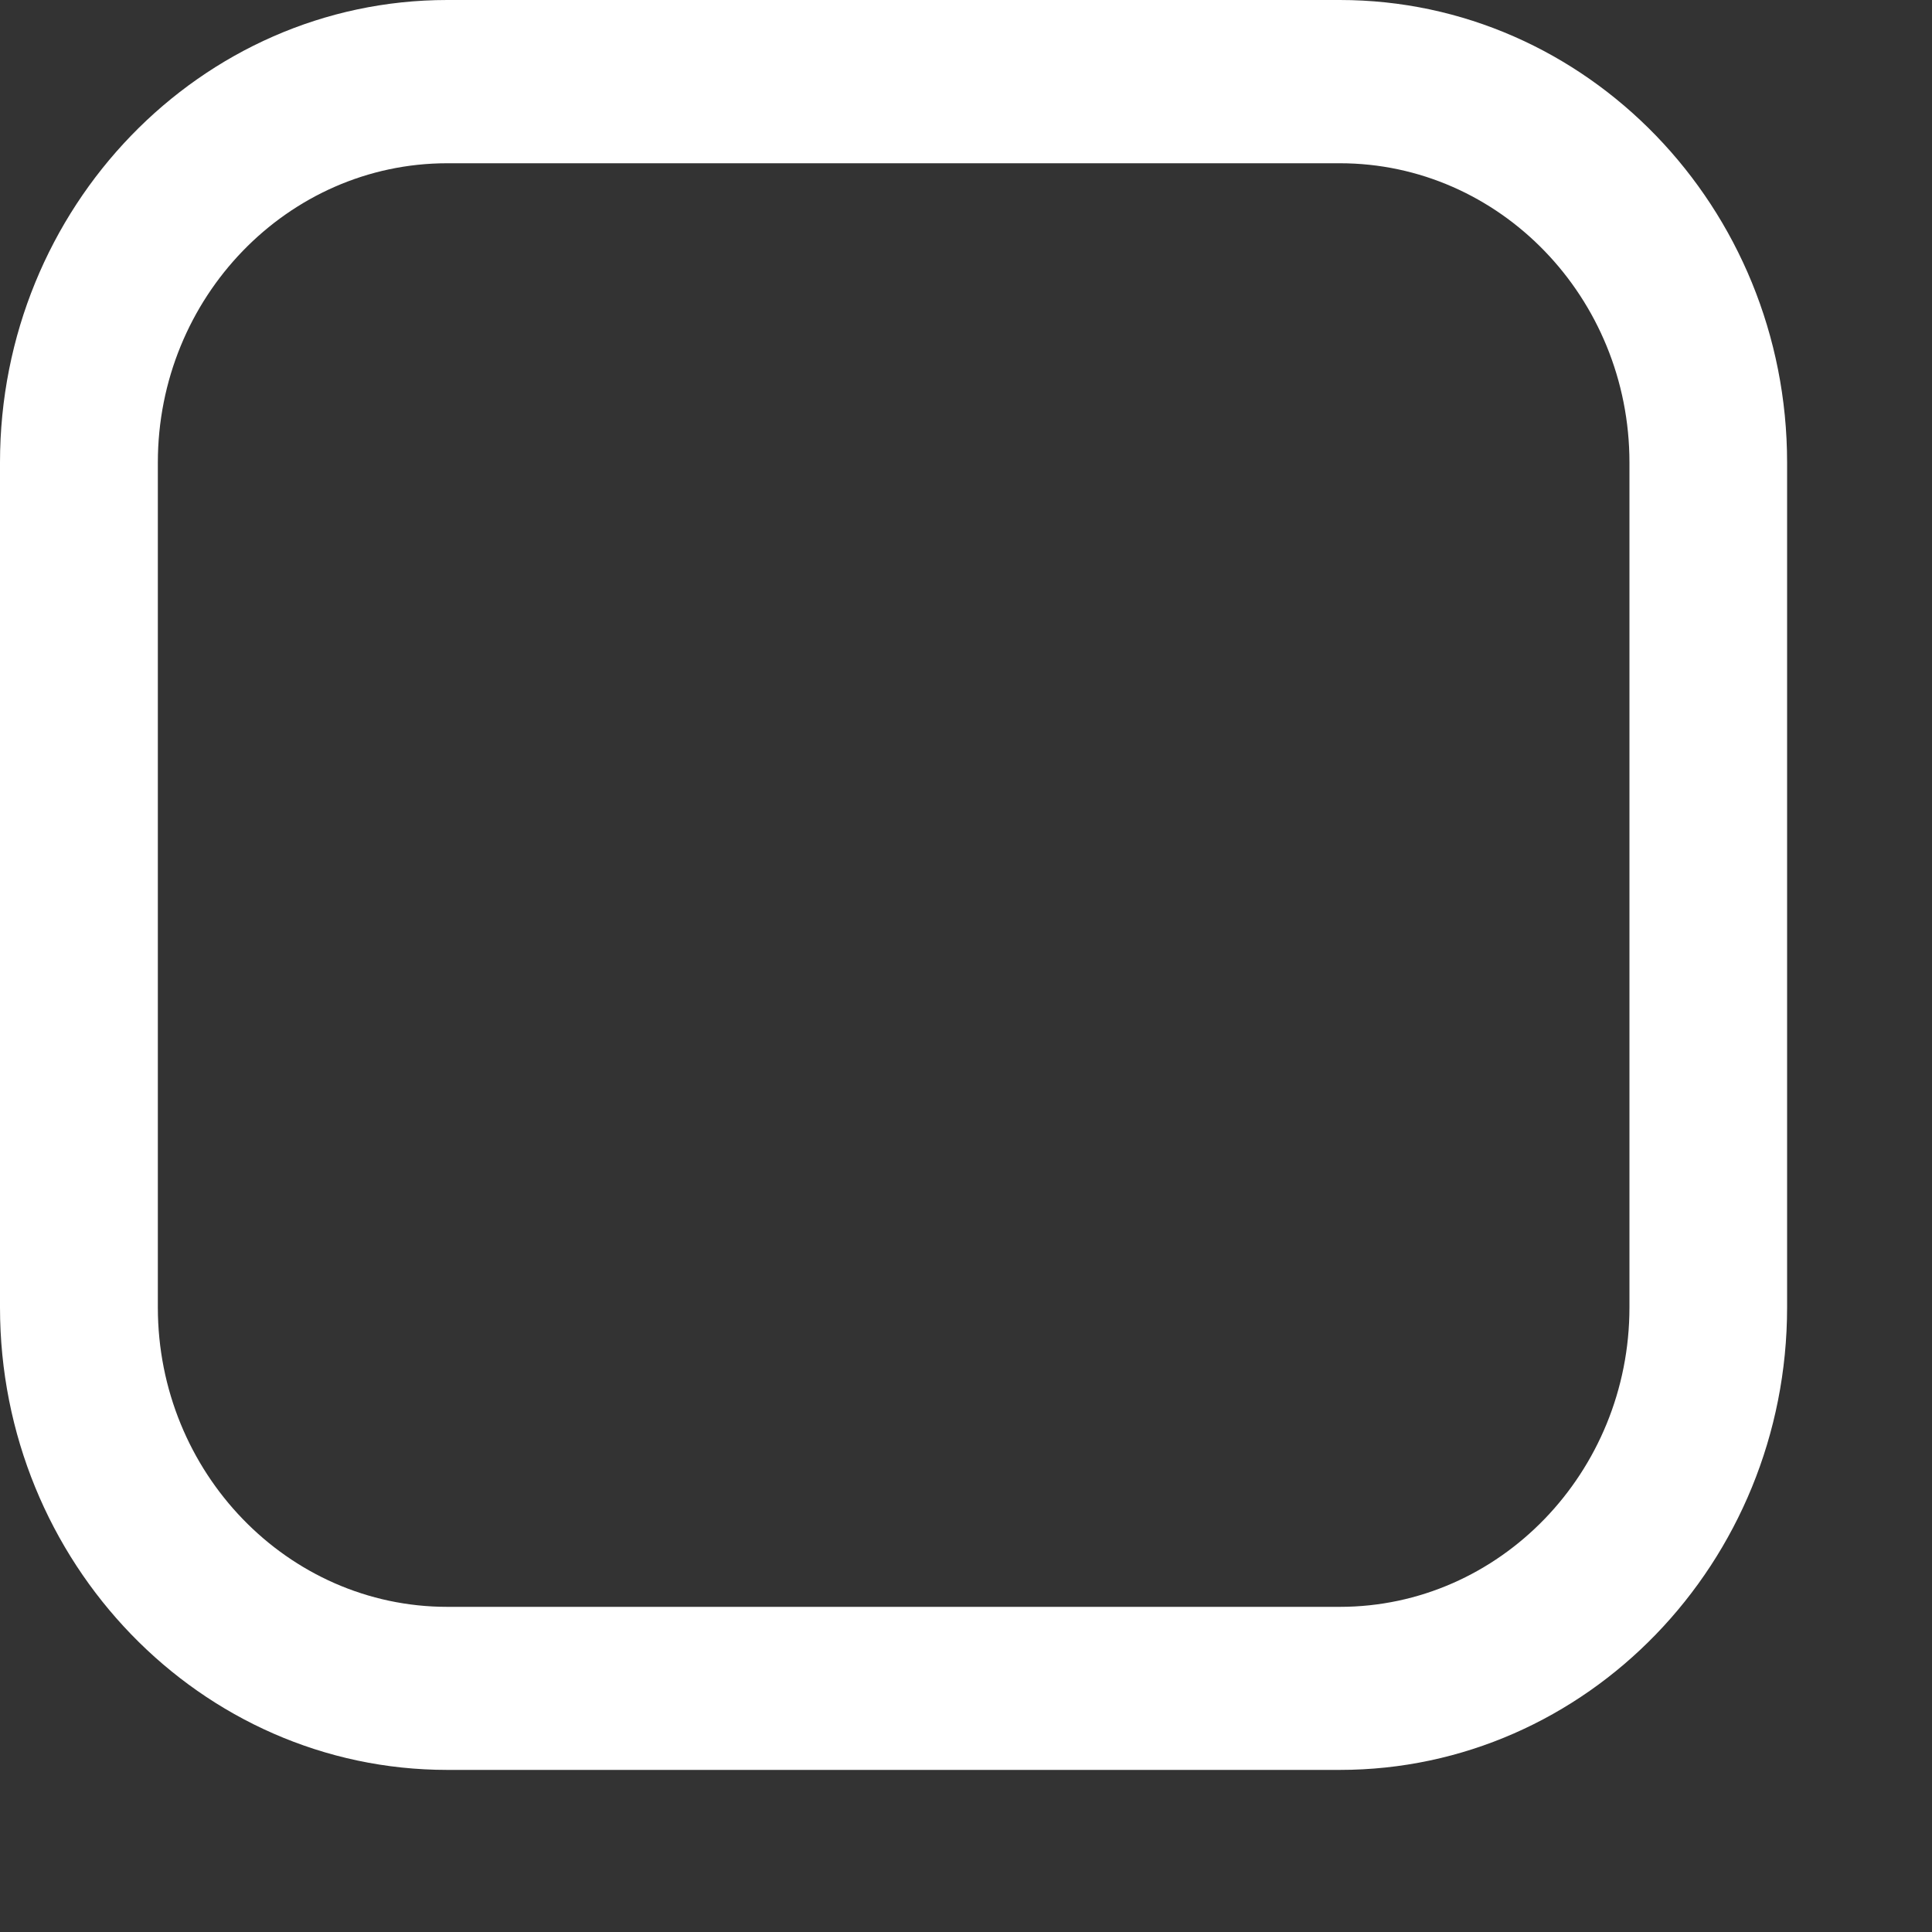
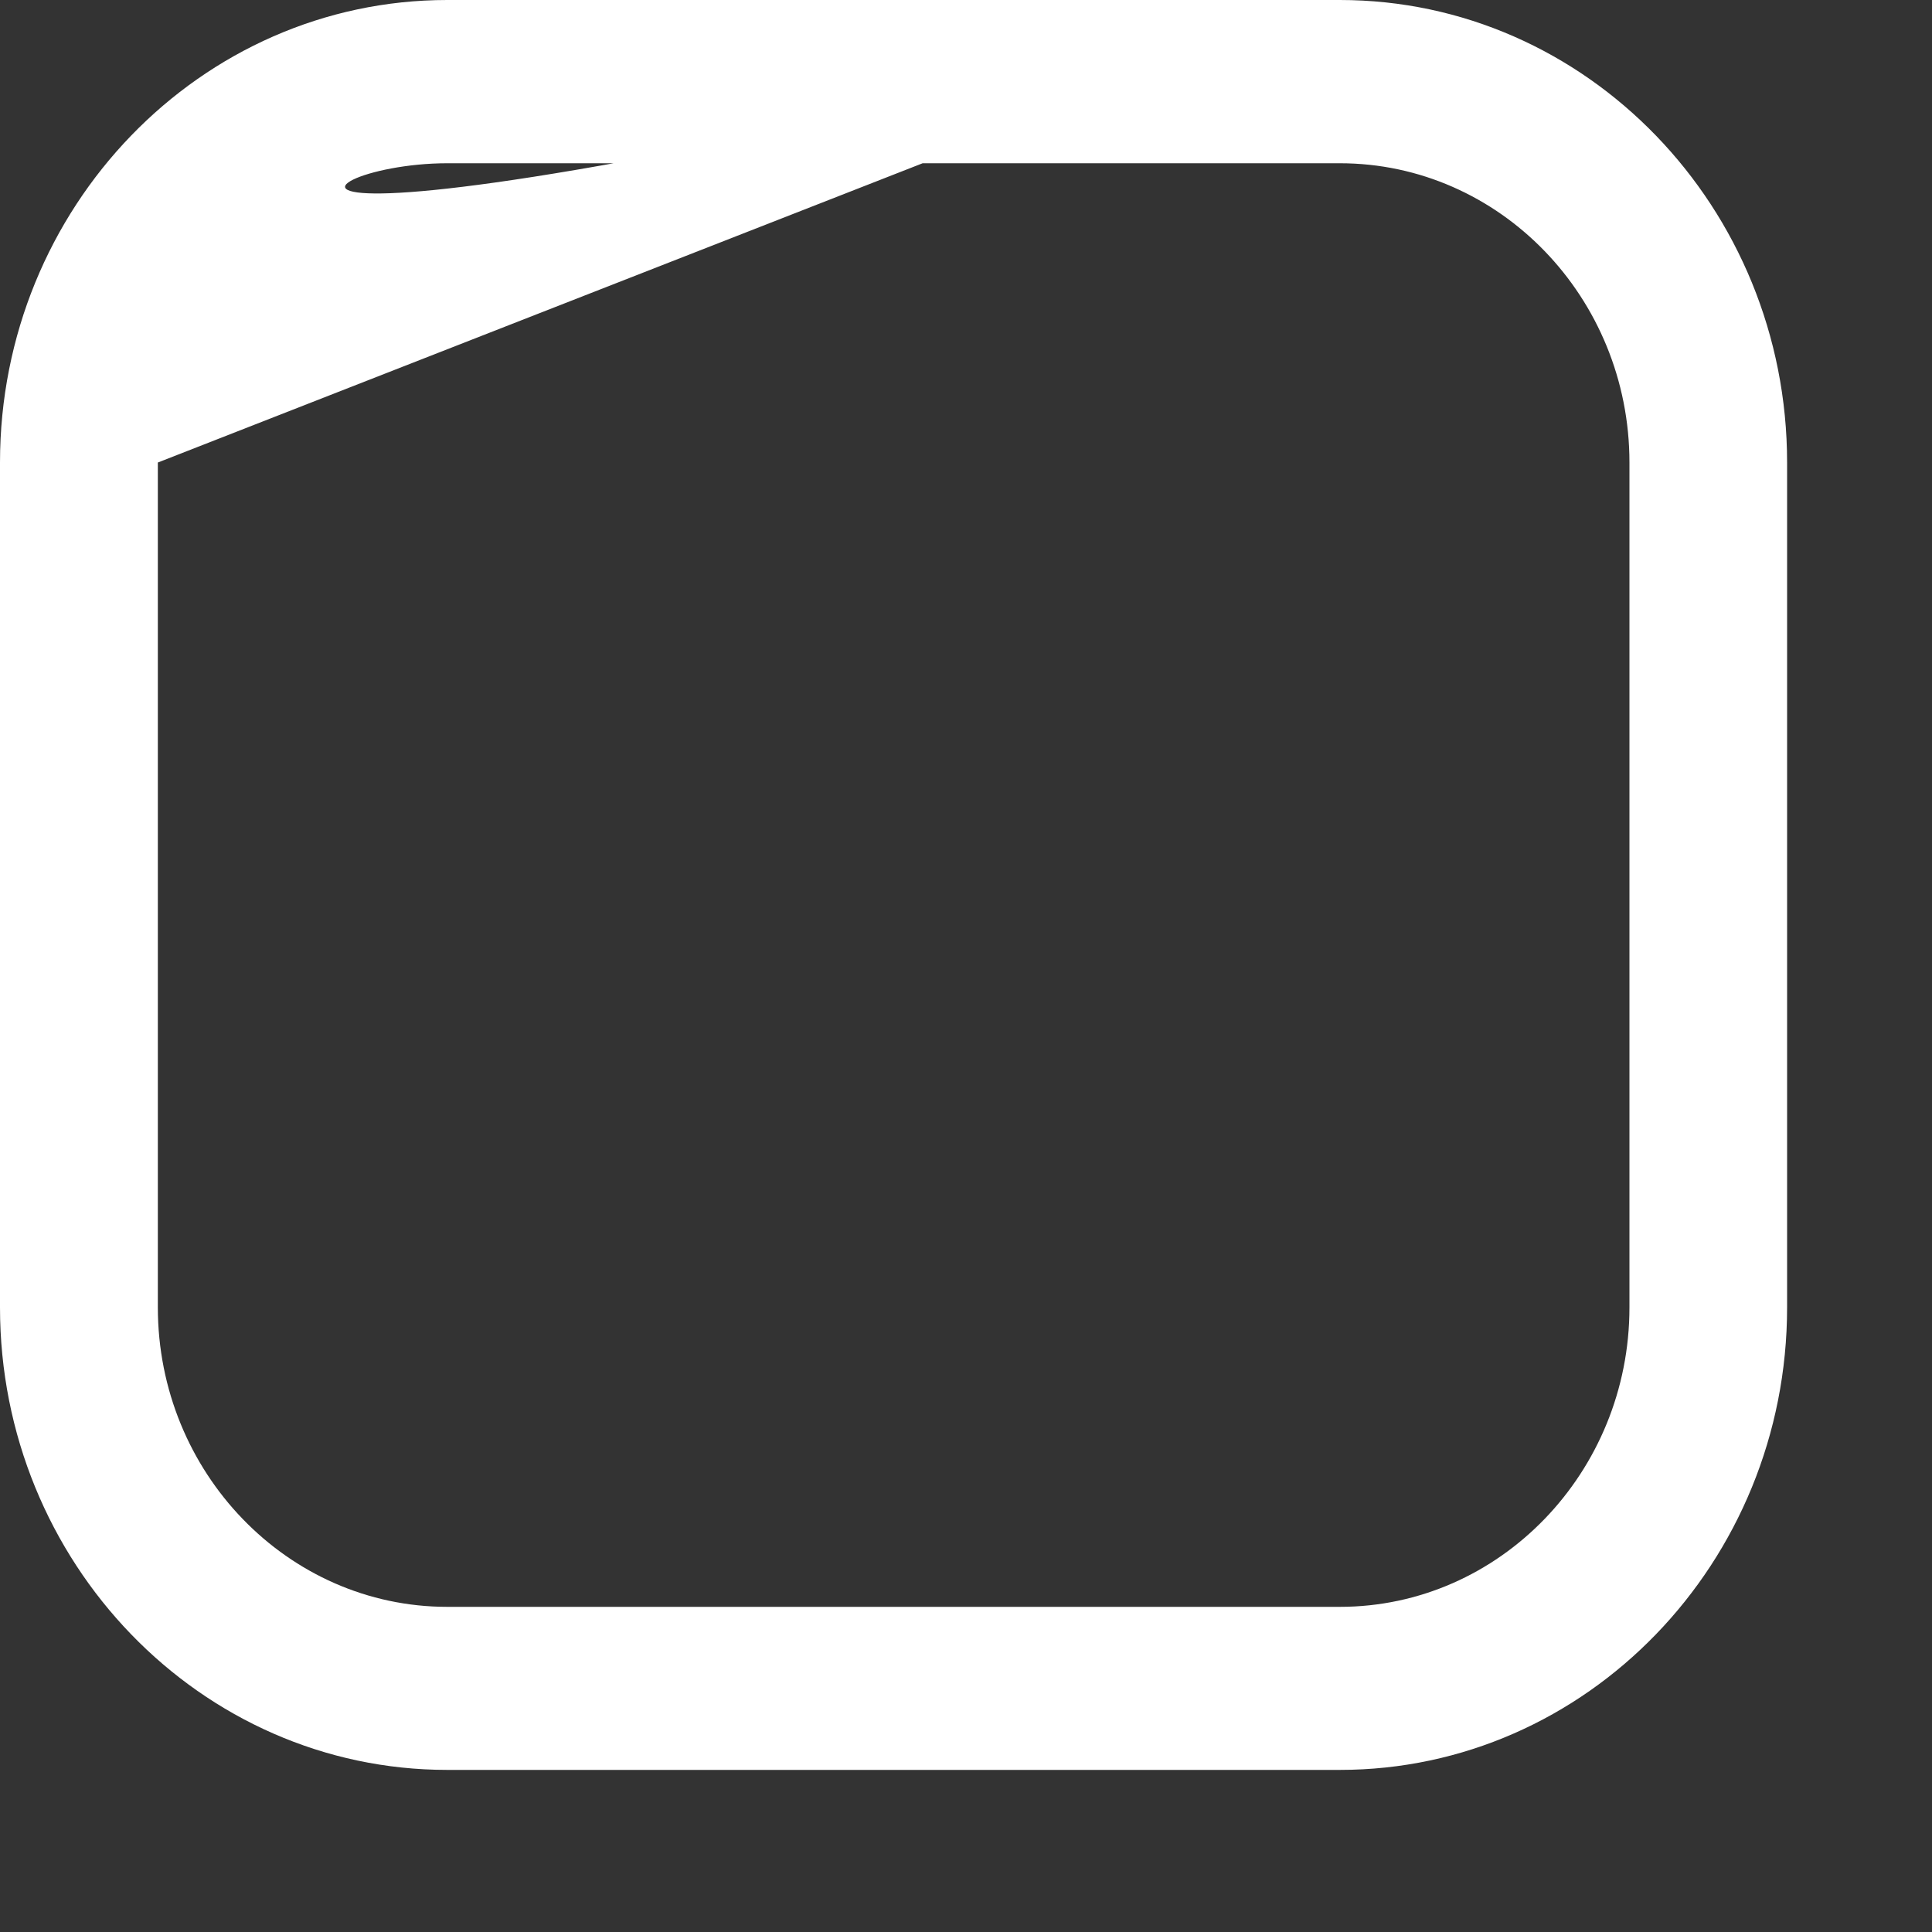
<svg xmlns="http://www.w3.org/2000/svg" fill="none" height="100%" overflow="visible" preserveAspectRatio="none" style="display: block;" viewBox="0 0 10 10" width="100%">
  <rect x="0" y="0" width="10" height="10" fill="#333333" stroke="none" />
-   <path d="M6.935 0H2.315C1.038 0 0 1.074 0 2.394V6.767C0 8.087 1.038 9.161 2.315 9.161H6.935C8.212 9.161 9.25 8.087 9.25 6.767V2.394C9.25 1.074 8.212 0 6.935 0ZM0.817 2.394C0.817 1.54 1.489 0.845 2.315 0.845H6.935C7.762 0.845 8.434 1.54 8.434 2.394V6.767C8.434 7.621 7.762 8.317 6.935 8.317H2.315C1.489 8.317 0.817 7.621 0.817 6.767V2.394Z" fill="white" id="Vector" />
+   <path d="M6.935 0H2.315C1.038 0 0 1.074 0 2.394V6.767C0 8.087 1.038 9.161 2.315 9.161H6.935C8.212 9.161 9.25 8.087 9.25 6.767V2.394C9.25 1.074 8.212 0 6.935 0ZC0.817 1.54 1.489 0.845 2.315 0.845H6.935C7.762 0.845 8.434 1.54 8.434 2.394V6.767C8.434 7.621 7.762 8.317 6.935 8.317H2.315C1.489 8.317 0.817 7.621 0.817 6.767V2.394Z" fill="white" id="Vector" />
</svg>